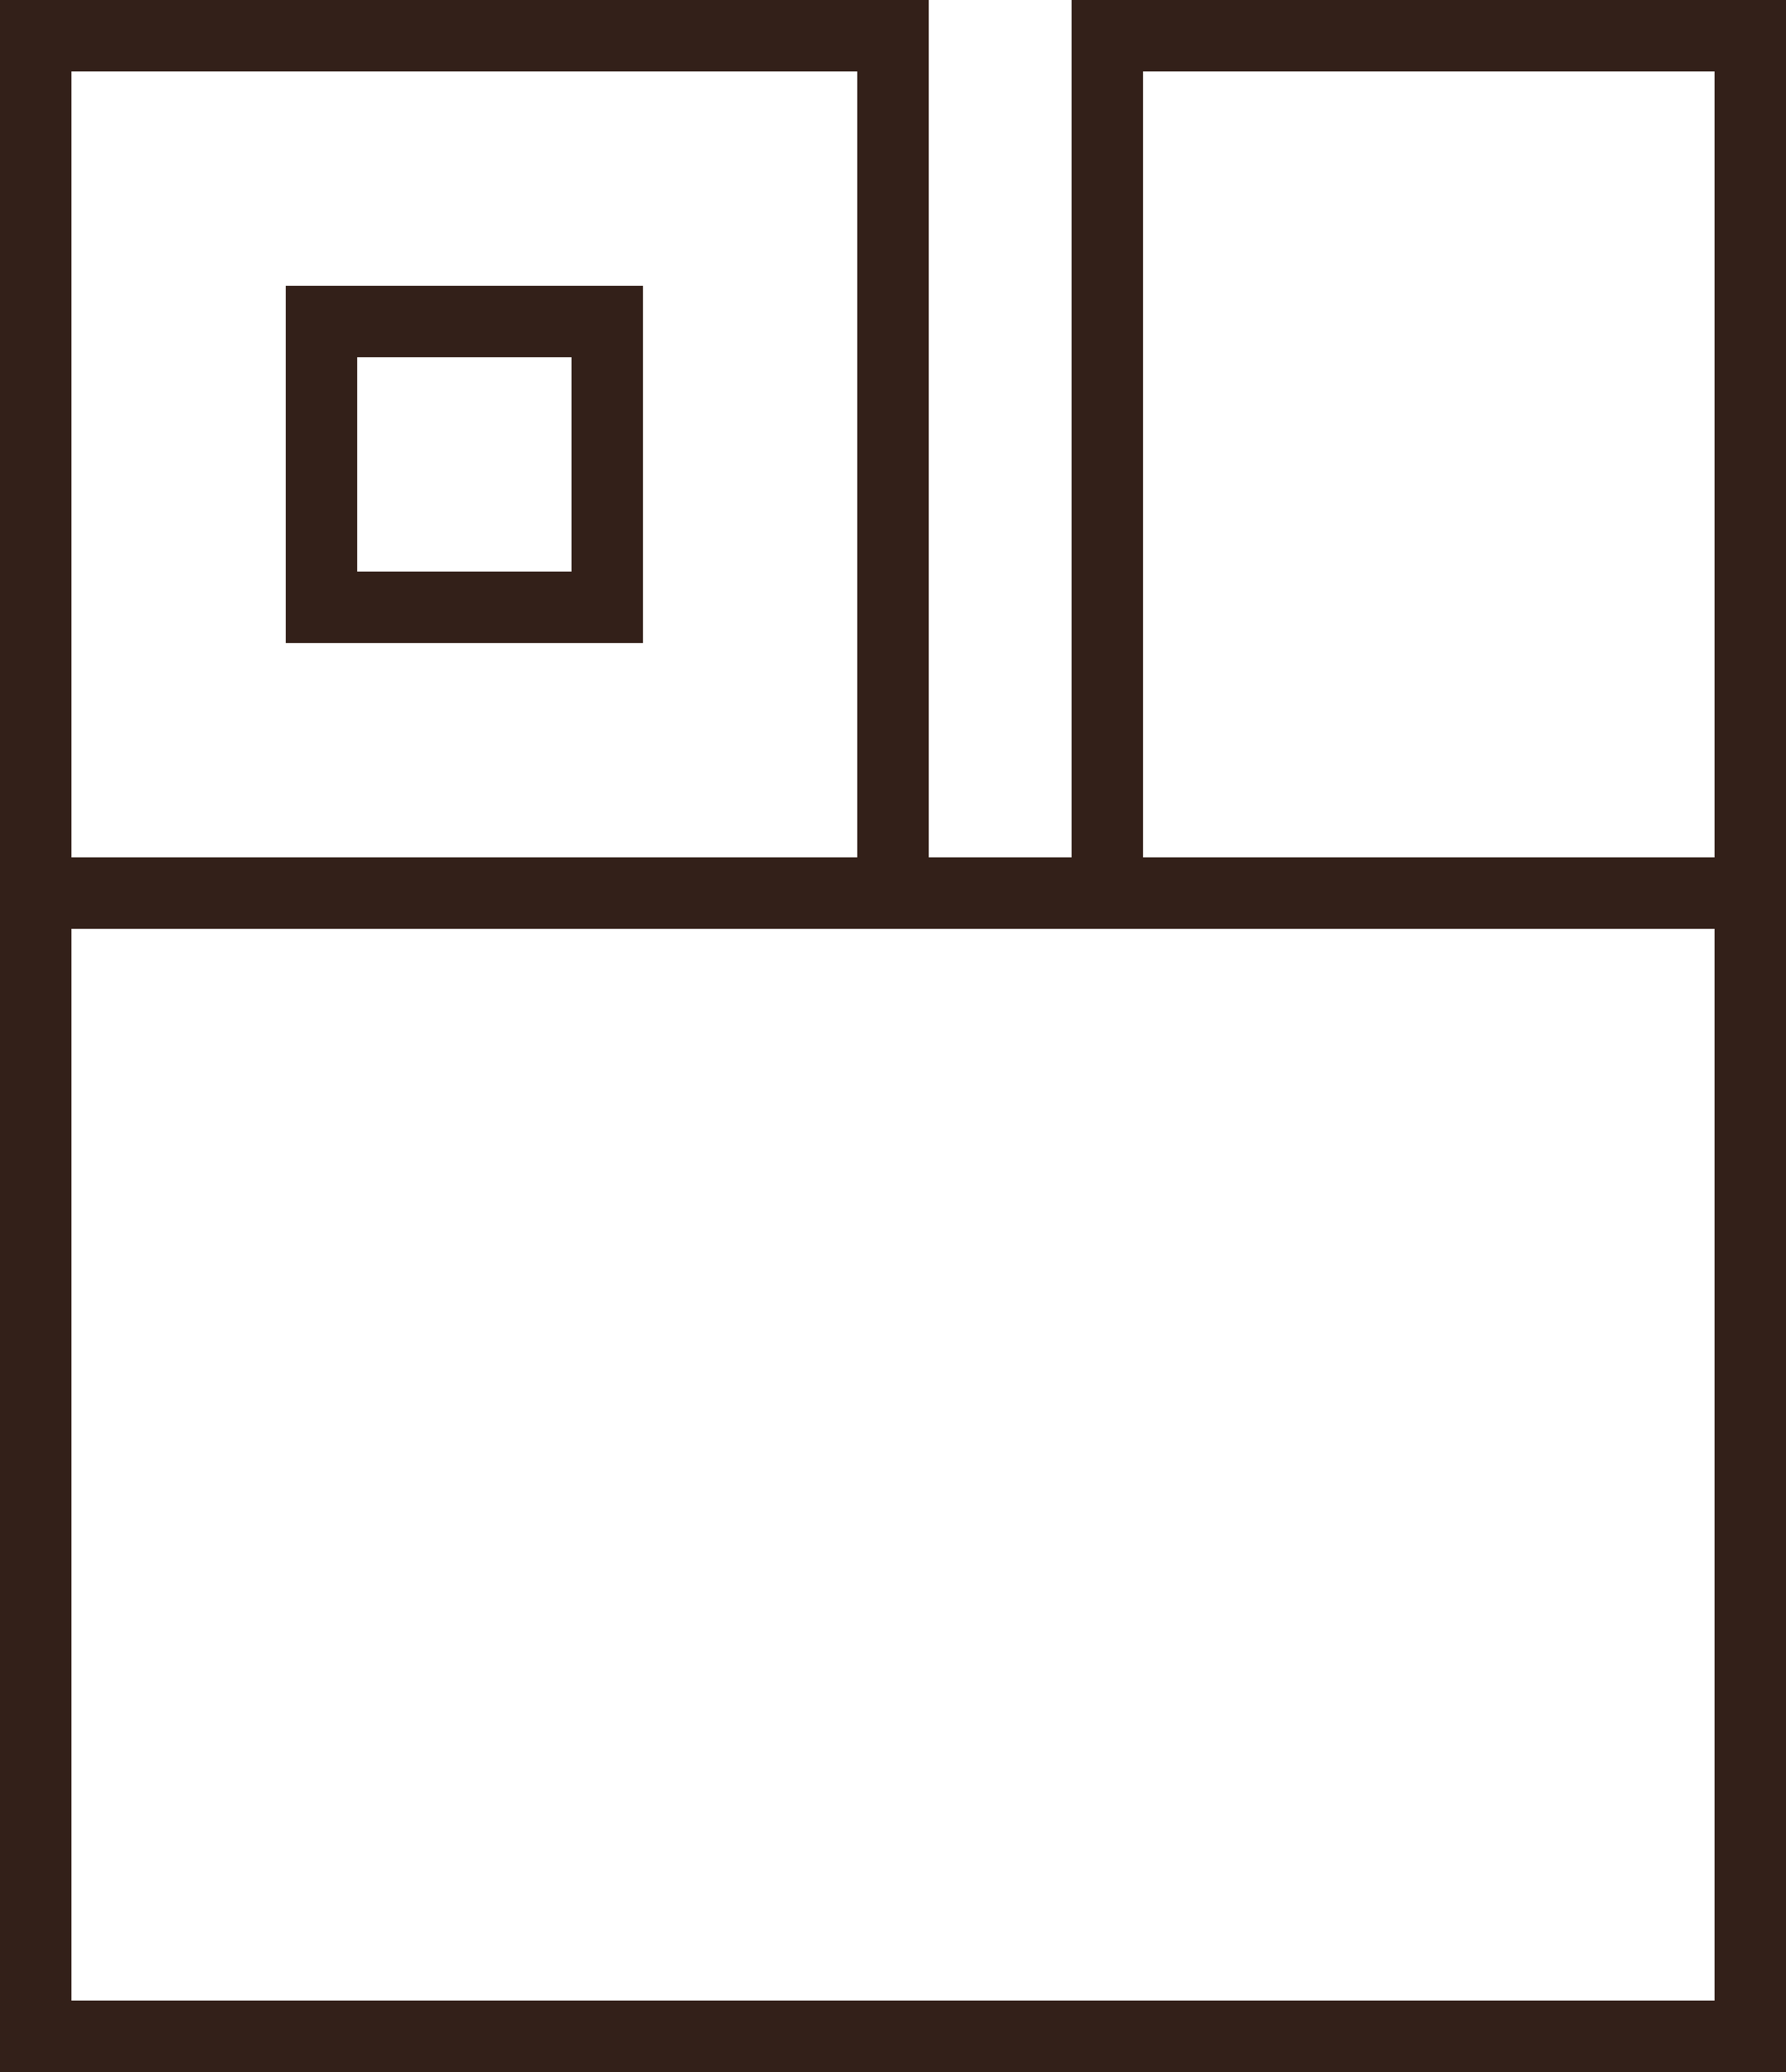
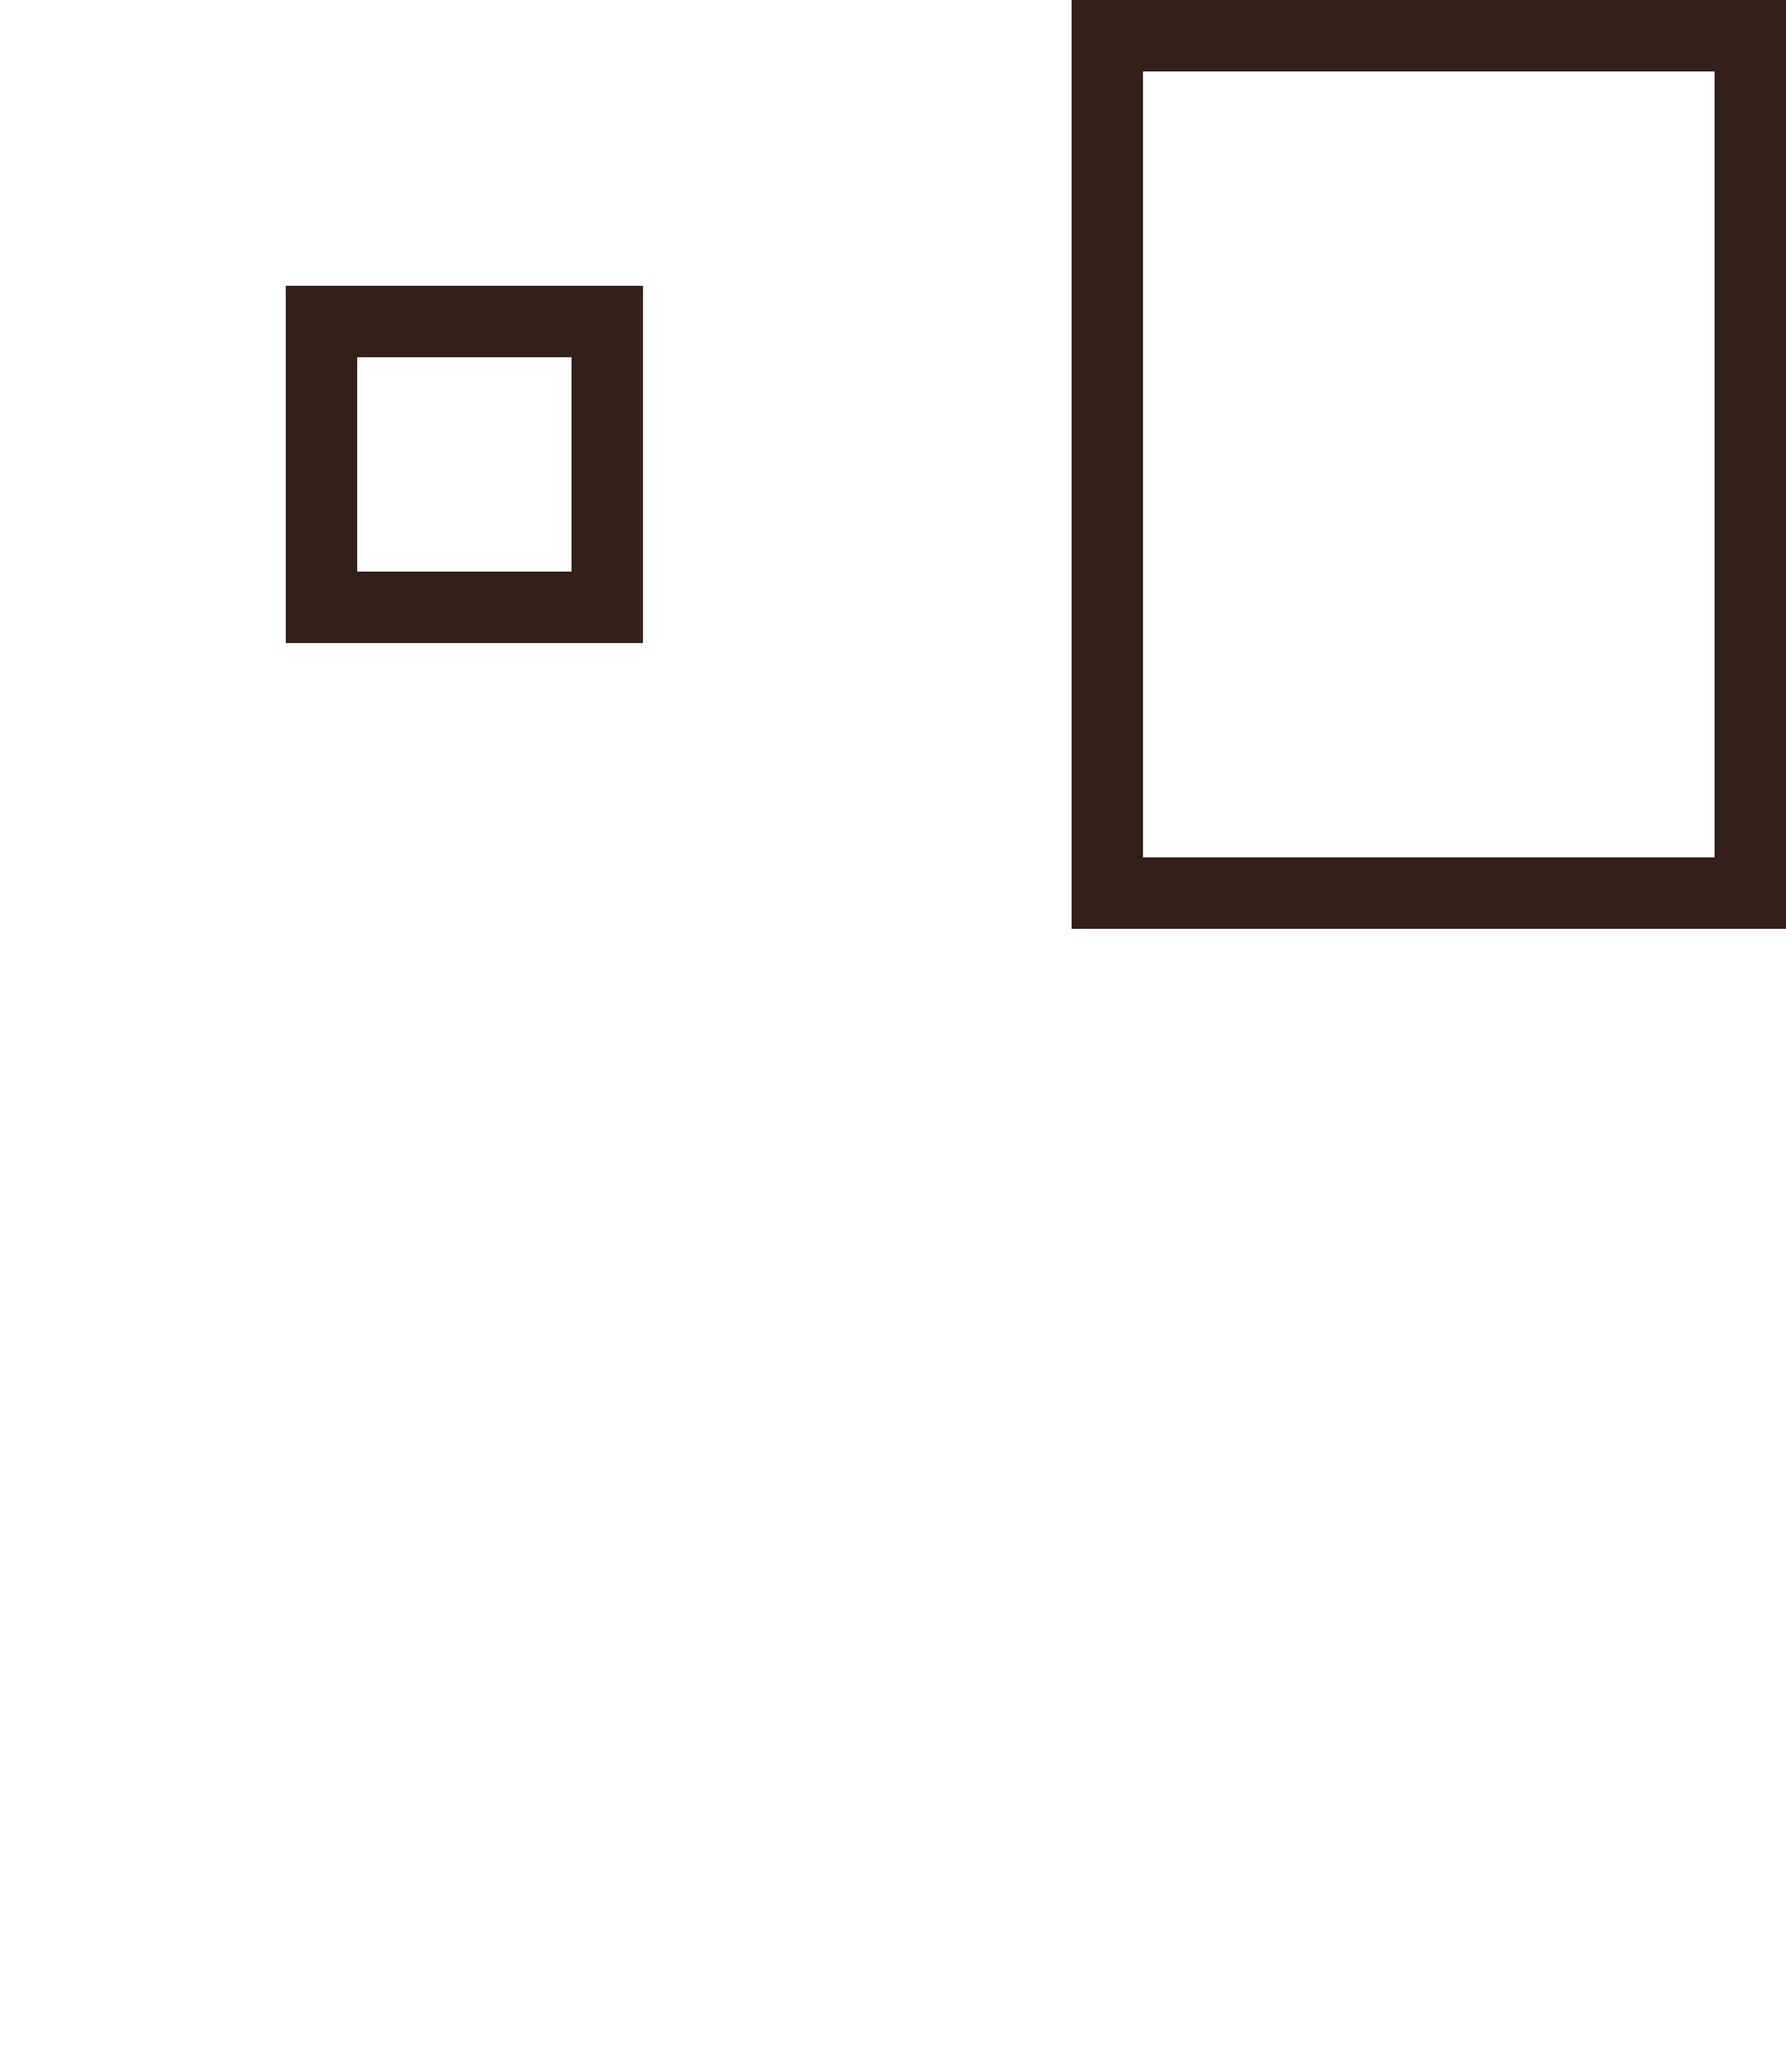
<svg xmlns="http://www.w3.org/2000/svg" id="Layer_2" data-name="Layer 2" width="250" height="290" viewBox="0 0 250 290">
  <defs>
    <style>
      .cls-1 {
        fill: none;
        stroke: #332019;
        stroke-miterlimit: 10;
        stroke-width: 10px;
      }
    </style>
  </defs>
-   <rect class="cls-1" x="5" y="5" width="120" height="120" />
  <rect class="cls-1" x="45" y="45" width="40" height="40" />
  <rect class="cls-1" x="155" y="5" width="90" height="120" />
-   <rect class="cls-1" x="5" y="125" width="240" height="160" />
</svg>